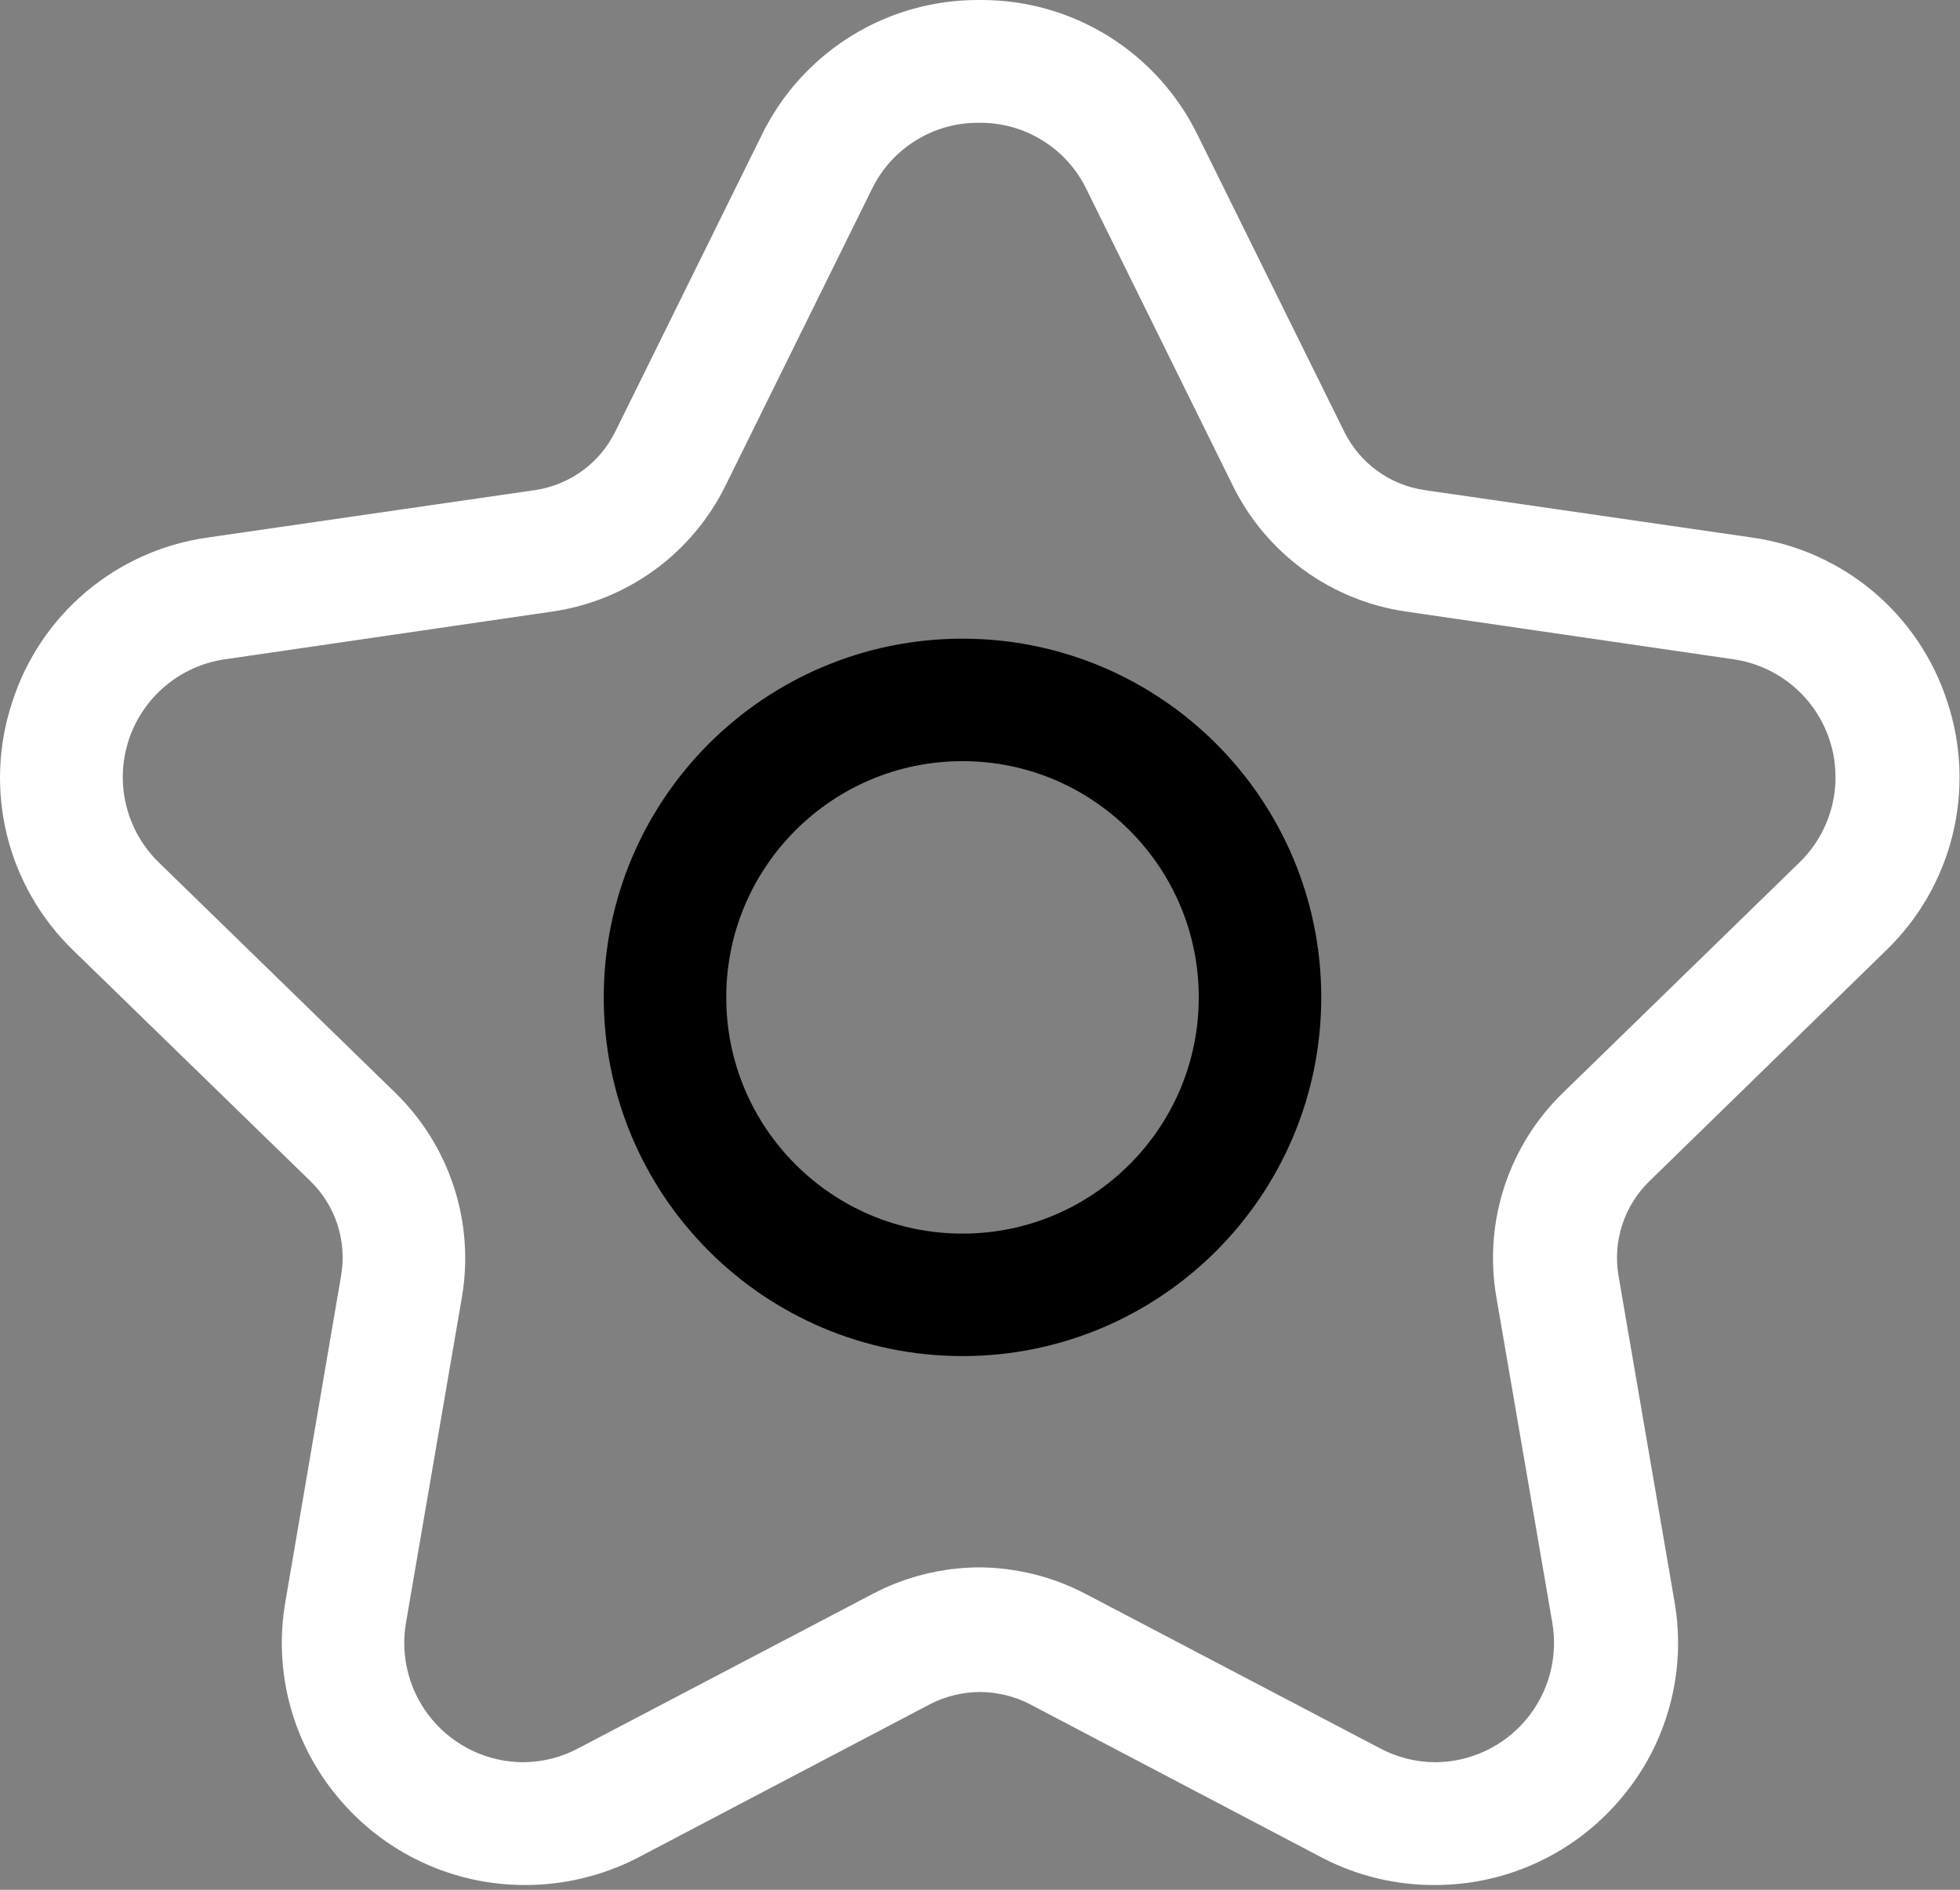
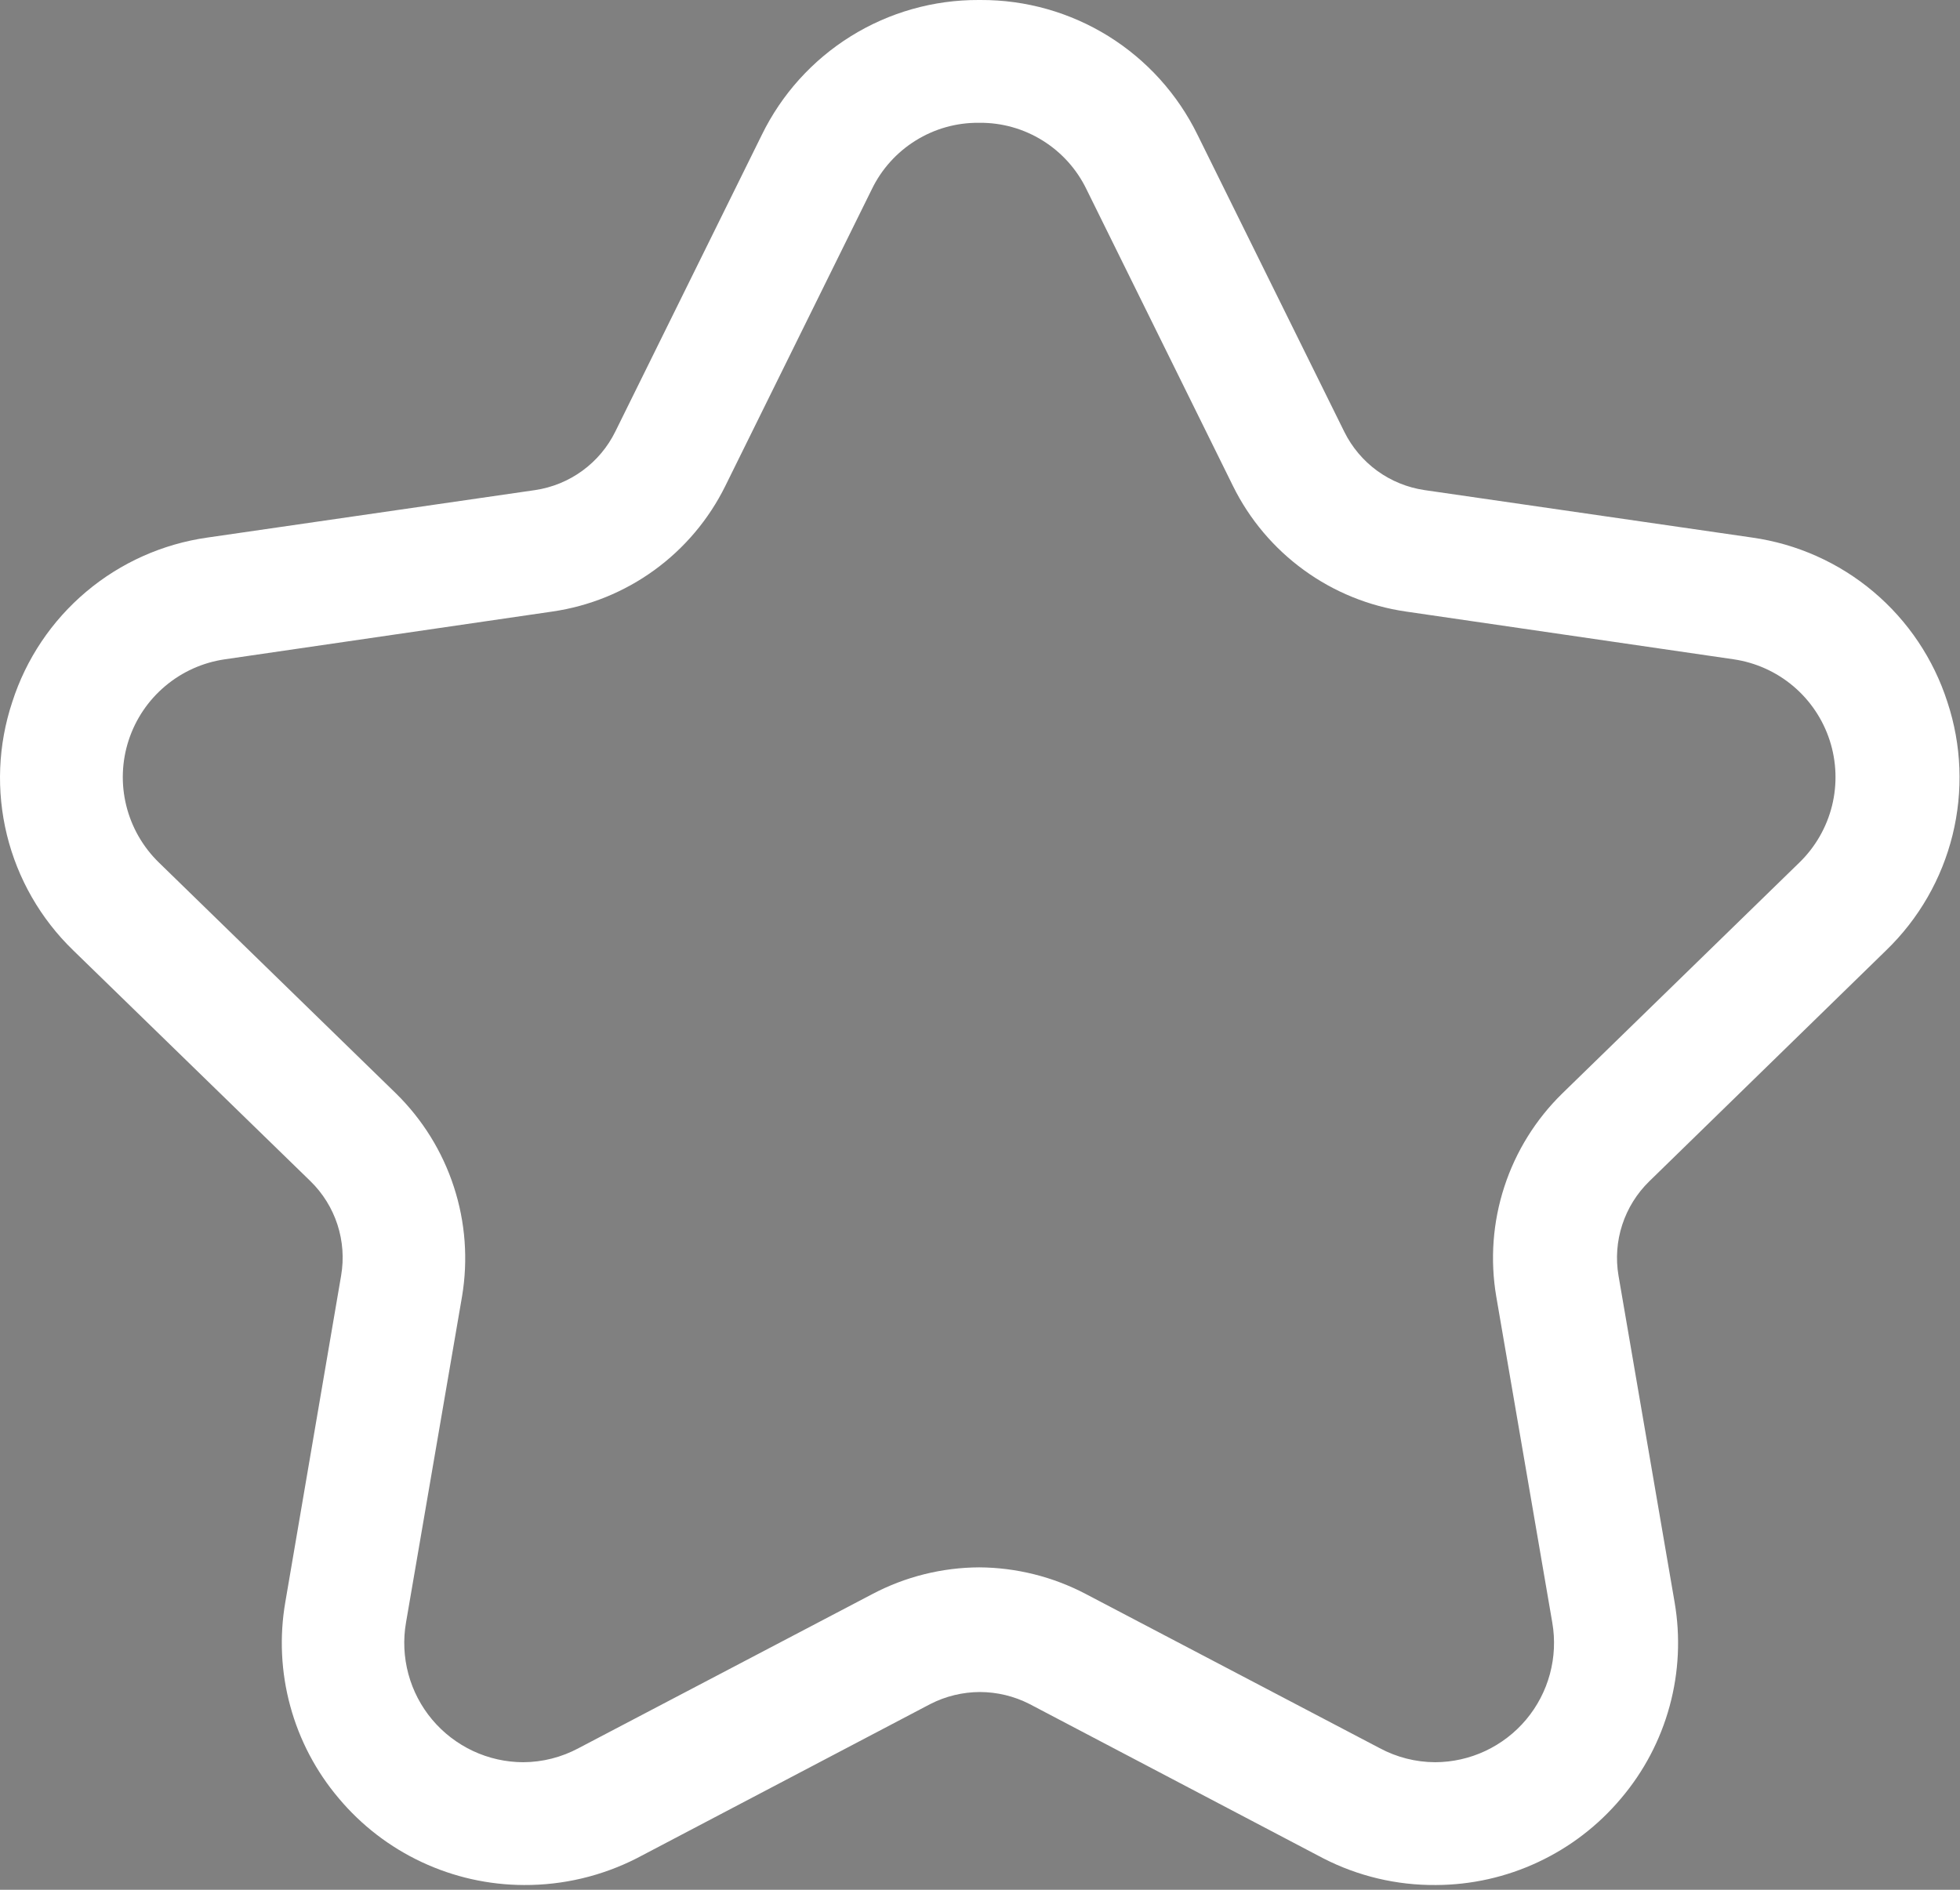
<svg xmlns="http://www.w3.org/2000/svg" width="56" height="54" viewBox="0 0 56 54" fill="none">
  <rect x="0" y="0" width="56" height="54" fill="#808080" stroke="none" />
  <path d="M27.991 3.509C28.627 3.504 29.251 3.68 29.791 4.017C30.331 4.353 30.765 4.835 31.042 5.408L35.229 13.889C35.7 14.842 36.395 15.666 37.255 16.29C38.114 16.915 39.112 17.321 40.164 17.474L49.53 18.839C50.159 18.931 50.749 19.196 51.234 19.605C51.72 20.015 52.081 20.552 52.277 21.156C52.473 21.76 52.496 22.407 52.344 23.023C52.191 23.639 51.869 24.201 51.414 24.644L44.641 31.241C43.88 31.984 43.31 32.9 42.981 33.911C42.651 34.922 42.572 35.997 42.75 37.046L44.351 46.366C44.436 46.855 44.412 47.356 44.283 47.835C44.154 48.313 43.922 48.758 43.603 49.138C43.284 49.518 42.886 49.823 42.437 50.034C41.988 50.244 41.499 50.354 41.003 50.355C40.449 50.353 39.904 50.214 39.416 49.951L31.026 45.55C30.085 45.055 29.039 44.793 27.976 44.787C26.912 44.792 25.865 45.054 24.925 45.55L16.535 49.951C16.047 50.214 15.502 50.353 14.948 50.355C14.452 50.354 13.963 50.244 13.514 50.034C13.065 49.823 12.667 49.518 12.348 49.138C12.029 48.758 11.797 48.313 11.668 47.835C11.539 47.356 11.515 46.855 11.6 46.366L13.201 37.046C13.377 35.997 13.297 34.922 12.967 33.912C12.638 32.901 12.069 31.985 11.31 31.241L4.537 24.644C4.082 24.2 3.76 23.638 3.608 23.021C3.455 22.404 3.479 21.757 3.676 21.153C3.873 20.549 4.235 20.012 4.722 19.603C5.208 19.194 5.799 18.929 6.428 18.839L15.787 17.474C16.838 17.321 17.837 16.915 18.697 16.29C19.556 15.666 20.251 14.842 20.722 13.889L24.909 5.408C25.186 4.835 25.62 4.353 26.16 4.017C26.7 3.68 27.324 3.504 27.96 3.509M27.96 4.64377e-05C26.67 -0.005 25.405 0.354 24.31 1.035C23.214 1.717 22.333 2.693 21.767 3.852L17.58 12.333C17.362 12.776 17.04 13.159 16.641 13.45C16.243 13.741 15.779 13.931 15.291 14.004L5.925 15.361C4.648 15.542 3.448 16.078 2.462 16.909C1.476 17.74 0.744 18.832 0.35 20.06C-0.057 21.286 -0.11 22.602 0.197 23.857C0.505 25.112 1.161 26.254 2.089 27.153L8.869 33.751C9.223 34.096 9.488 34.522 9.641 34.992C9.794 35.463 9.83 35.963 9.746 36.451L8.152 45.779C7.981 46.768 8.029 47.783 8.293 48.751C8.556 49.72 9.029 50.619 9.678 51.385C10.326 52.159 11.136 52.781 12.05 53.209C12.965 53.638 13.961 53.861 14.971 53.864C16.089 53.87 17.193 53.608 18.19 53.101L26.58 48.693C27.019 48.468 27.505 48.351 27.998 48.349C28.492 48.351 28.978 48.468 29.417 48.693L37.807 53.101C38.802 53.612 39.907 53.874 41.026 53.864C42.035 53.861 43.032 53.638 43.946 53.209C44.861 52.781 45.67 52.159 46.319 51.385C46.968 50.619 47.441 49.72 47.704 48.751C47.968 47.783 48.016 46.768 47.845 45.779L46.243 36.451C46.16 35.965 46.197 35.465 46.35 34.997C46.503 34.528 46.767 34.103 47.12 33.758L53.893 27.153C54.822 26.255 55.479 25.113 55.788 23.858C56.097 22.603 56.046 21.287 55.64 20.06C55.245 18.832 54.513 17.74 53.527 16.909C52.541 16.078 51.341 15.542 50.064 15.361L40.698 14.004C40.211 13.932 39.748 13.743 39.349 13.454C38.951 13.164 38.629 12.782 38.41 12.341L34.215 3.852C33.648 2.693 32.767 1.717 31.672 1.035C30.576 0.354 29.311 -0.005 28.021 4.64377e-05H27.96Z" fill="white" />
-   <path d="M27.5 37C32.194 37 36 33.194 36 28.5C36 23.806 32.194 20 27.5 20C22.806 20 19 23.806 19 28.5C19 33.194 22.806 37 27.5 37Z" stroke="black" stroke-width="3.5" stroke-miterlimit="10" />
</svg>